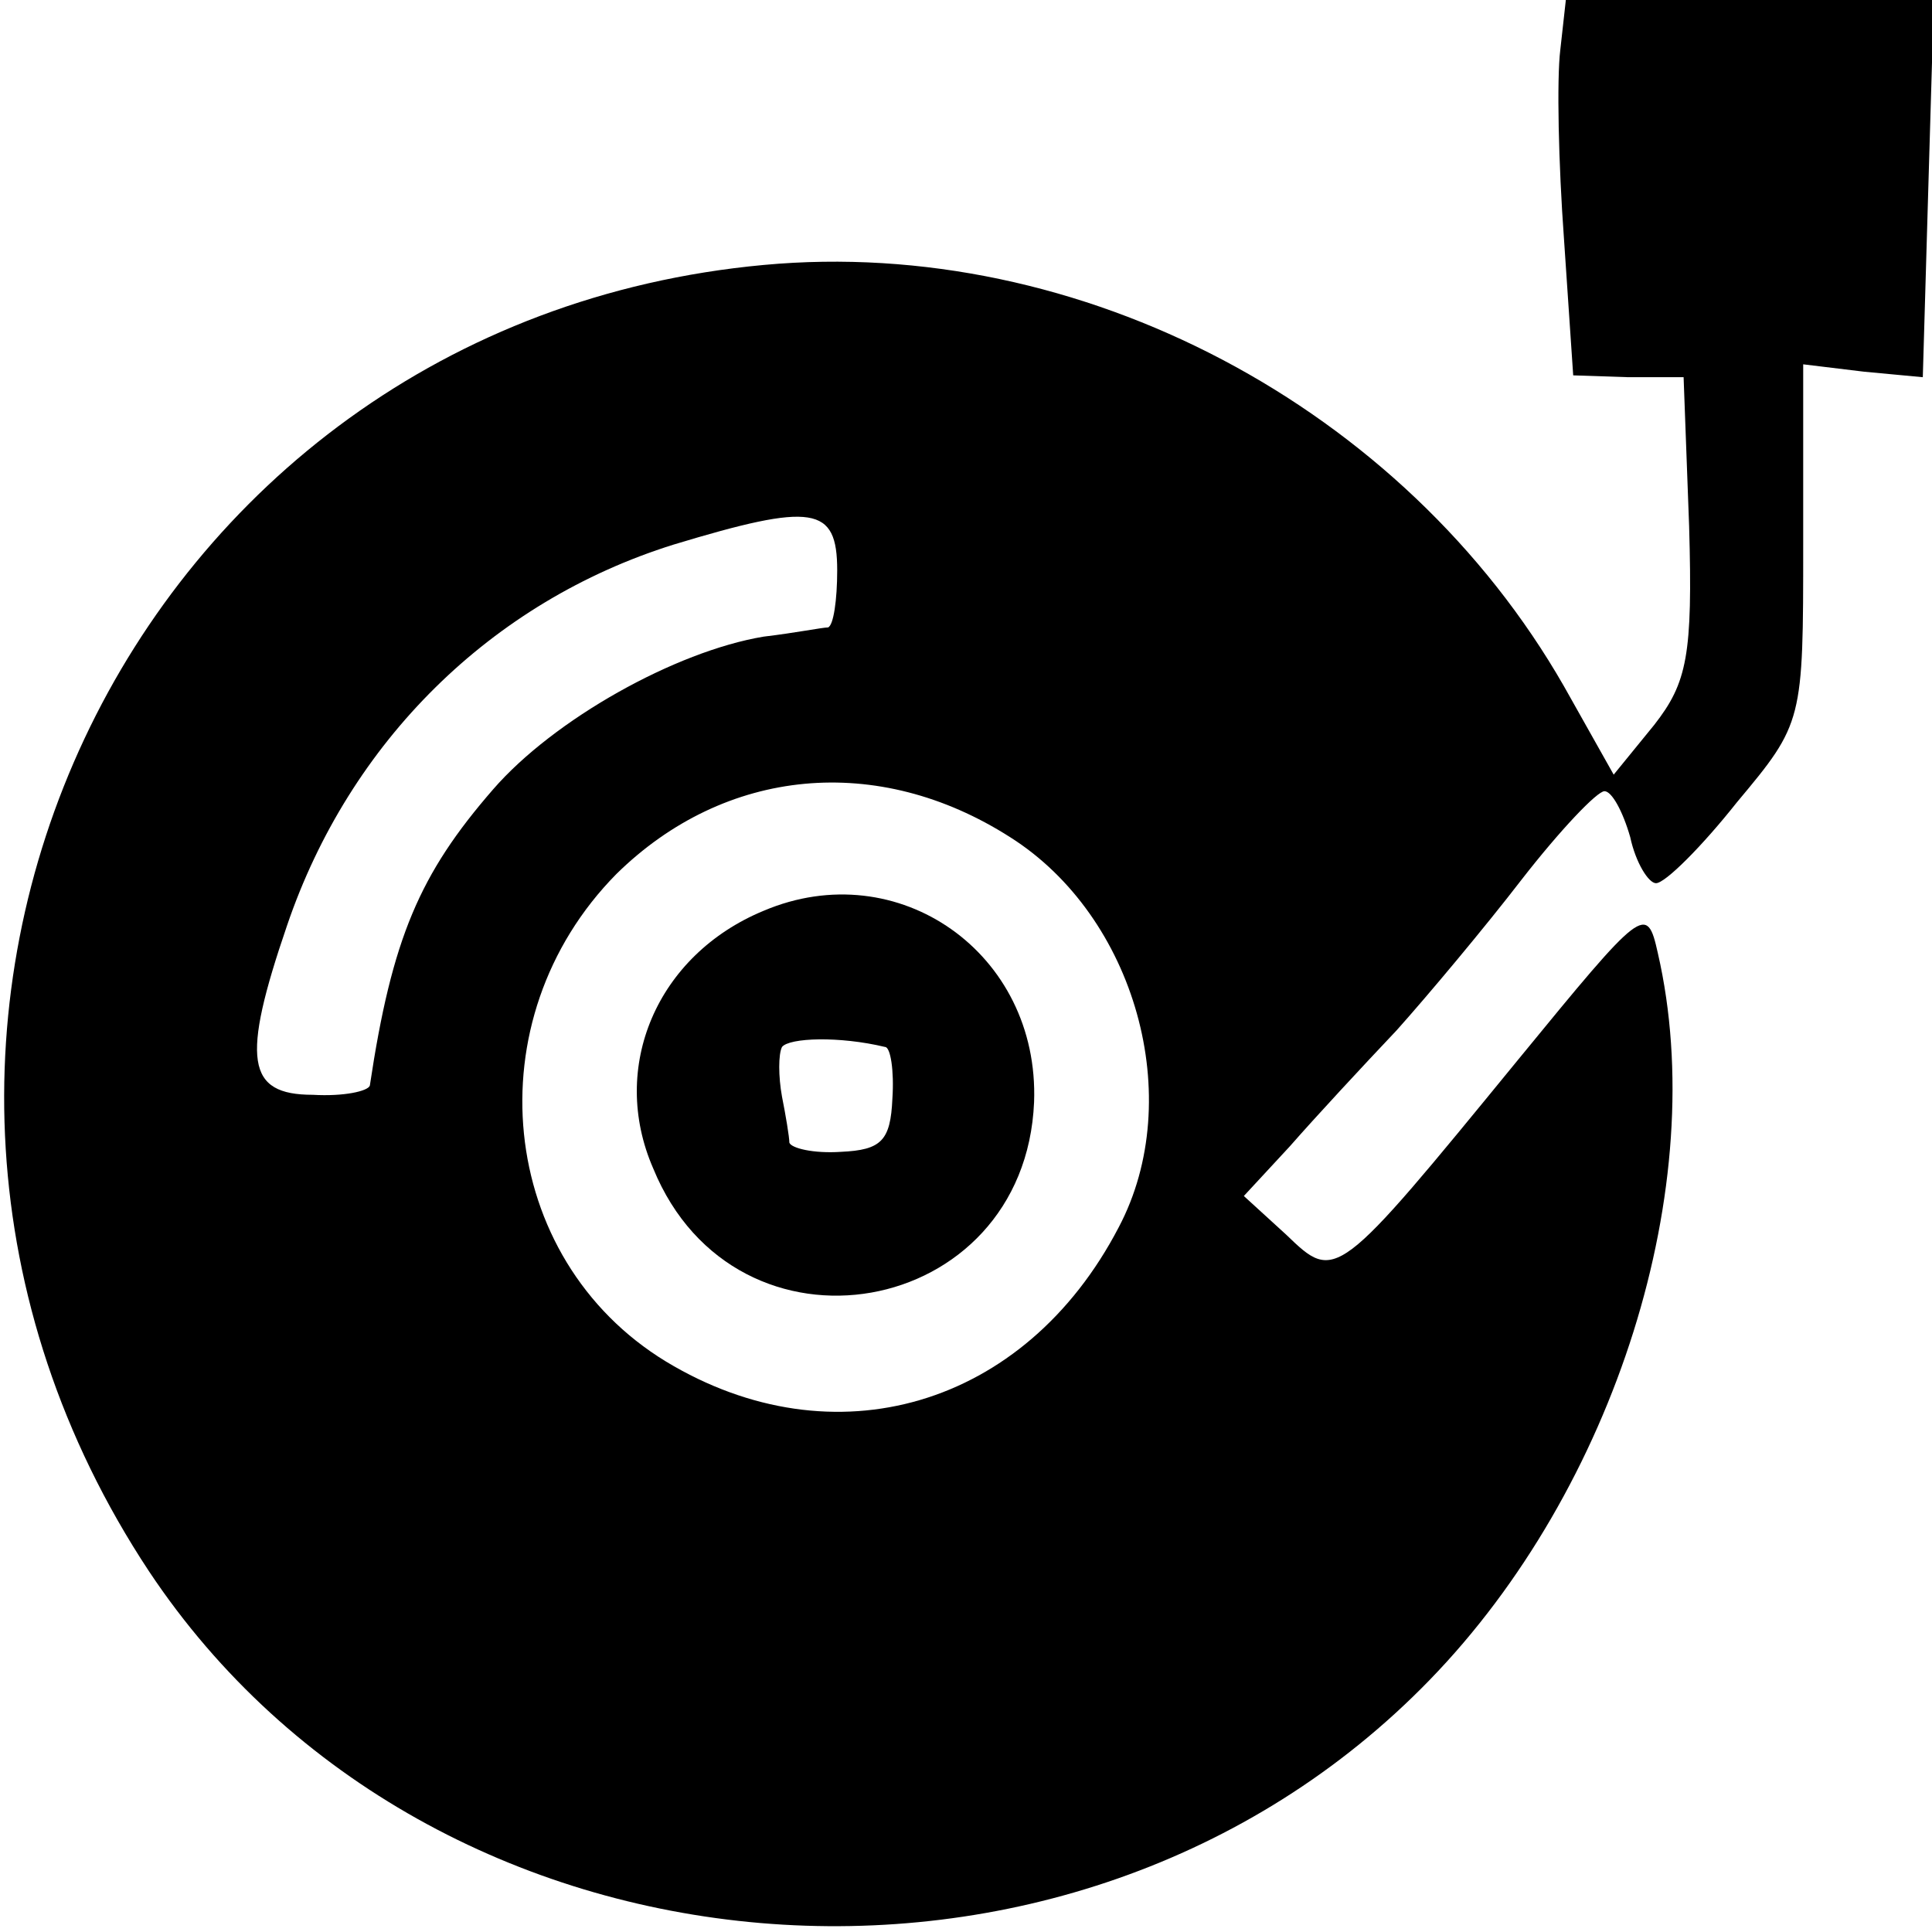
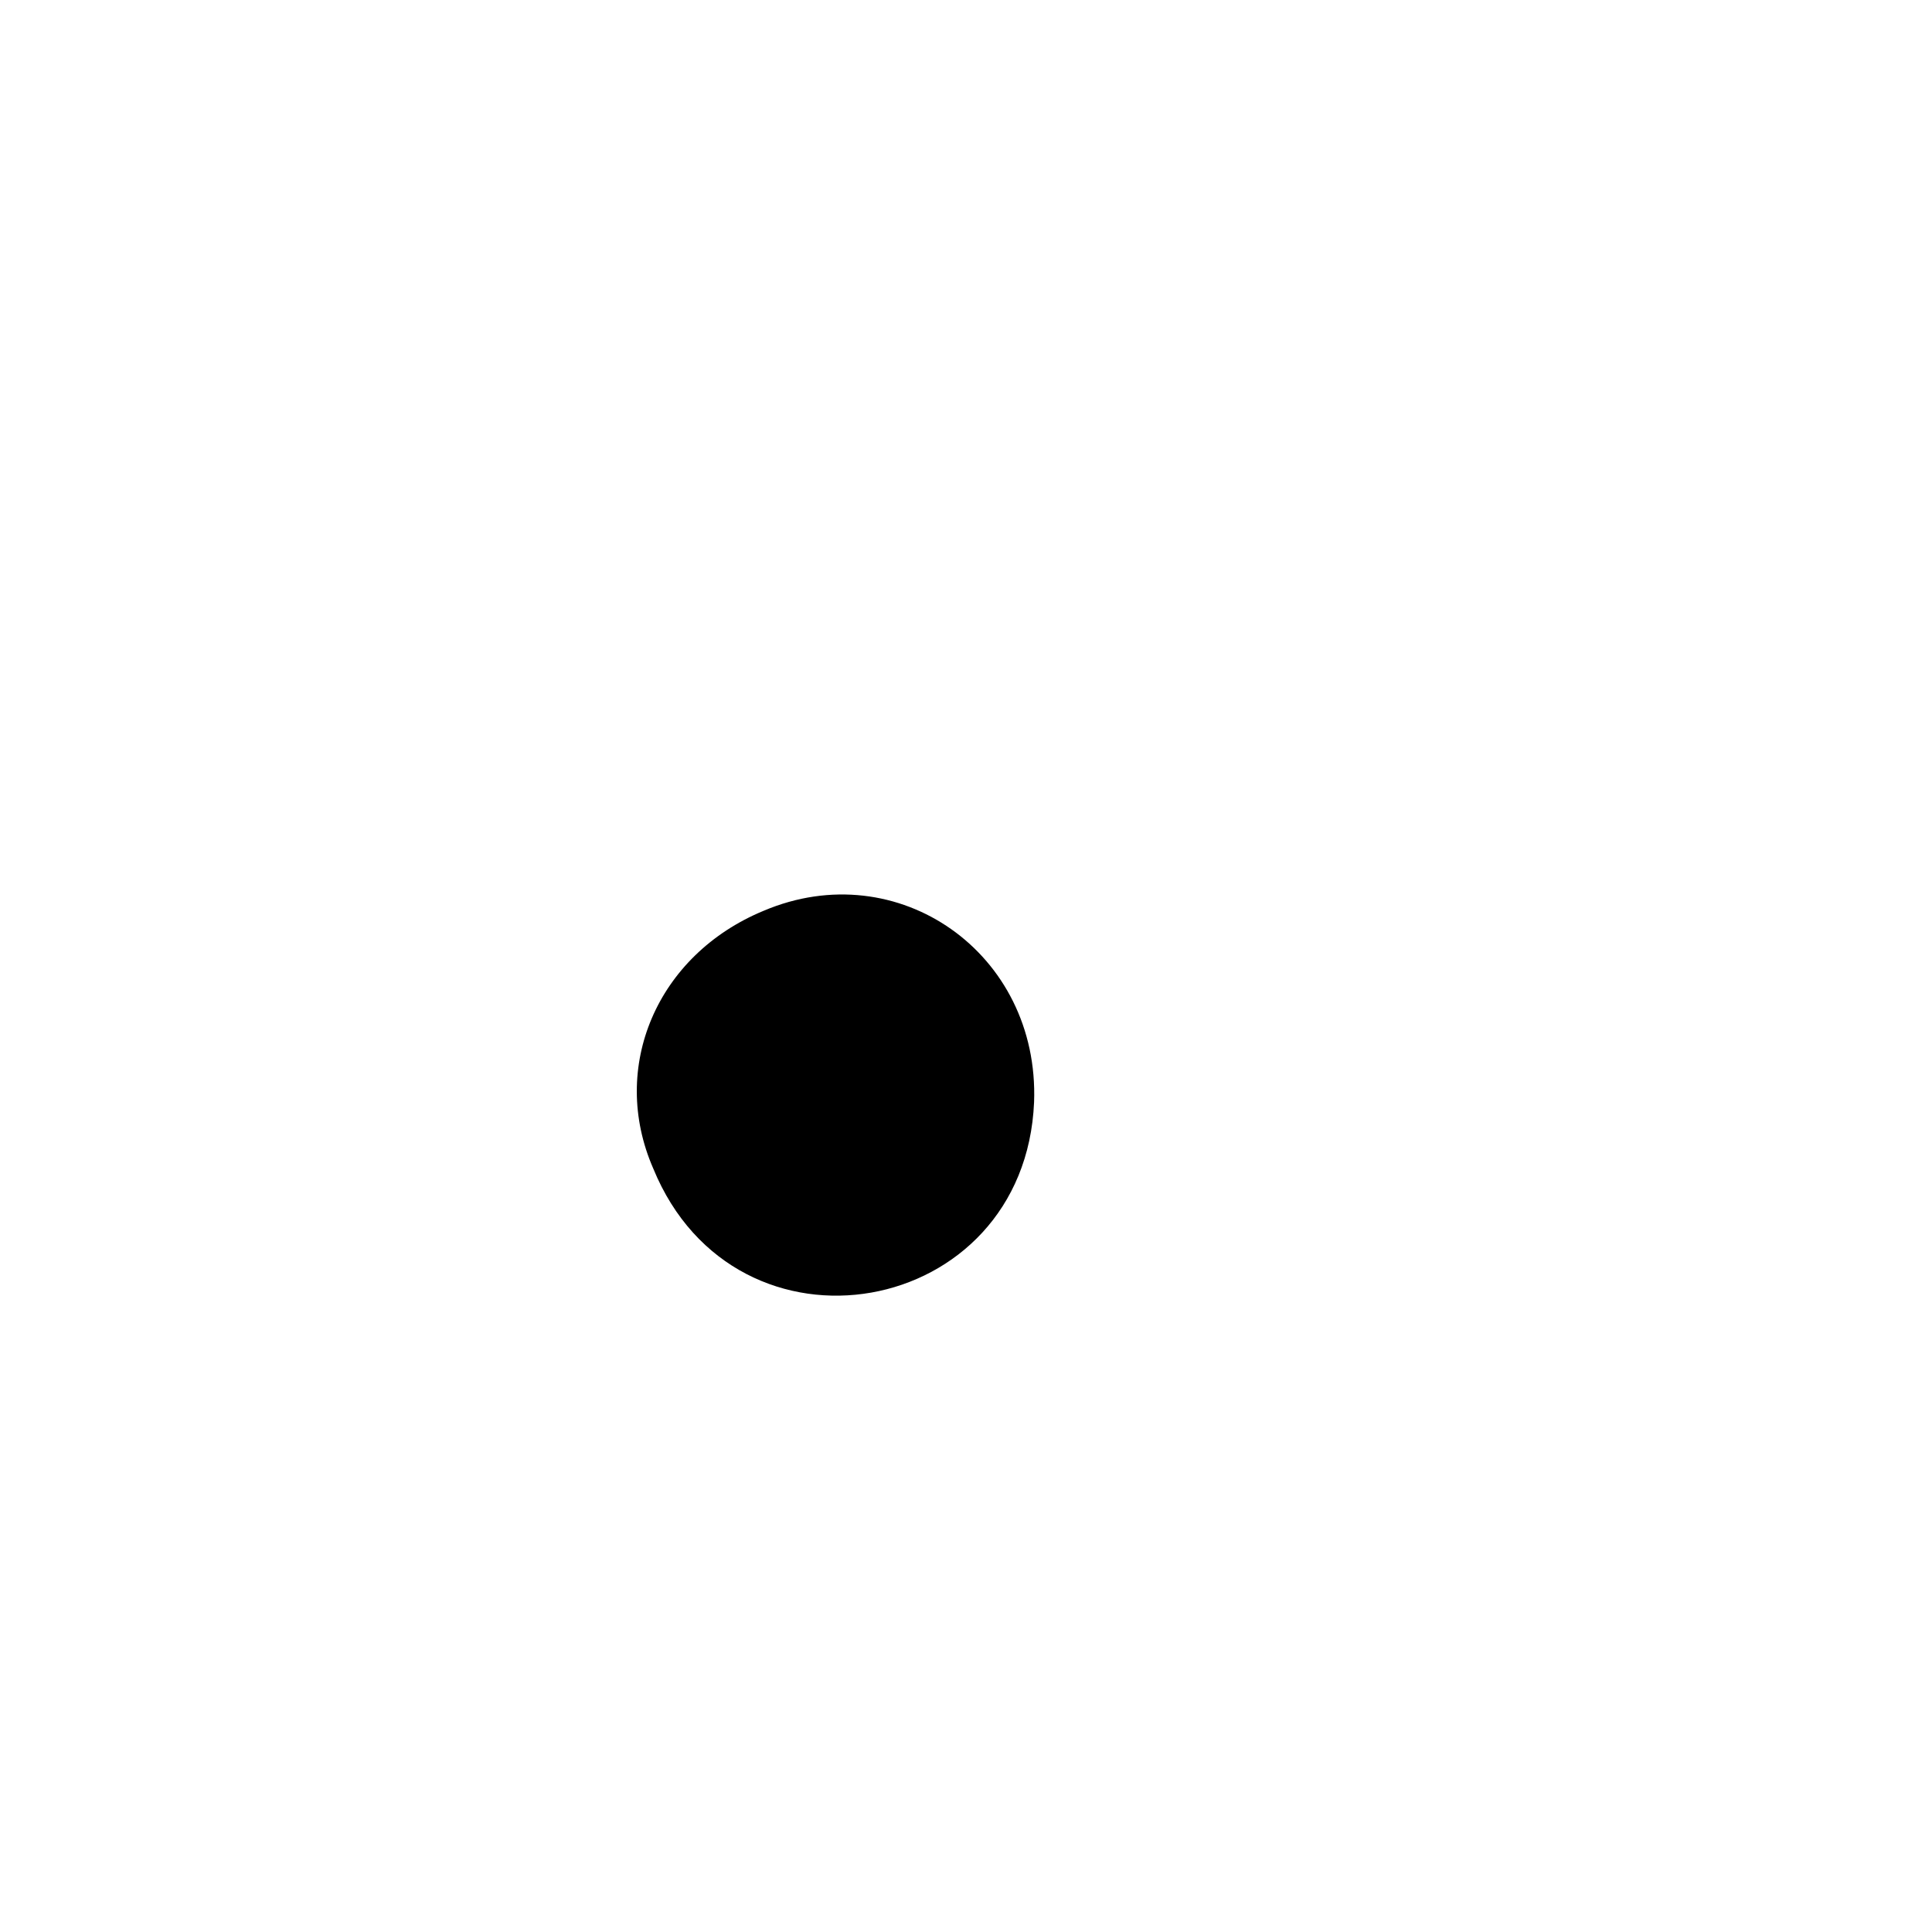
<svg xmlns="http://www.w3.org/2000/svg" width="140" height="140" version="1.0" viewBox="0 0 105 105">
-   <path d="M84.8 2.7c-.2 1.6-.1 6.2.2 10.3l.5 7.4 3 .1h3l.3 8.1c.2 7-.1 8.5-1.9 10.8l-2.2 2.7-2.7-4.8c-8.7-15.2-26.3-24.5-43.5-22.9-34.6 3.2-52.7 41.8-33.4 71 15.3 23 50.1 26 69.6 5.9C87.8 80.9 93 64.4 90.1 51.8c-.6-2.7-.8-2.5-7.6 5.8-9.9 12.1-9.9 12.1-12.6 9.5L67.6 65l2.5-2.7c1.4-1.6 4-4.4 5.8-6.3 1.7-1.9 4.8-5.6 6.8-8.2 2.1-2.7 4.1-4.8 4.5-4.8s1 1.1 1.4 2.5c.3 1.4 1 2.5 1.4 2.5.5 0 2.5-2 4.4-4.4 3.6-4.3 3.6-4.4 3.6-14v-9.8l3.3.4 3.2.3.3-10.3.3-10.2h-20zM45.5 31c0 1.6-.2 3-.5 3.1-.3 0-1.8.3-3.5.5-4.8.8-11.4 4.5-14.7 8.3-4 4.6-5.5 8.1-6.7 16.1-.1.3-1.4.6-3.1.5-3.6 0-3.9-1.9-1.4-9.2 3.4-10 11.1-17.6 21-20.7 7.6-2.3 8.9-2.1 8.9 1.4m9.4 14.5c6.8 4.3 9.6 14.2 5.9 21.2-5.1 9.8-15.5 12.8-24.6 7.3-9.2-5.6-10.5-18.6-2.7-26.5 5.9-5.8 14.2-6.6 21.4-2" />
-   <path d="M41.5 49.5c-5.8 2.4-8.4 8.5-6 14 4.5 11 20.2 8.2 20.7-3.6.3-8.1-7.4-13.5-14.7-10.4m6.6 7.4c.3 0 .5 1.3.4 2.8-.1 2.3-.6 2.8-2.8 2.9-1.5.1-2.7-.2-2.8-.5 0-.3-.2-1.5-.4-2.5-.2-1.1-.2-2.3 0-2.7.4-.5 3.1-.6 5.6 0" />
+   <path d="M41.5 49.5c-5.8 2.4-8.4 8.5-6 14 4.5 11 20.2 8.2 20.7-3.6.3-8.1-7.4-13.5-14.7-10.4m6.6 7.4" />
</svg>